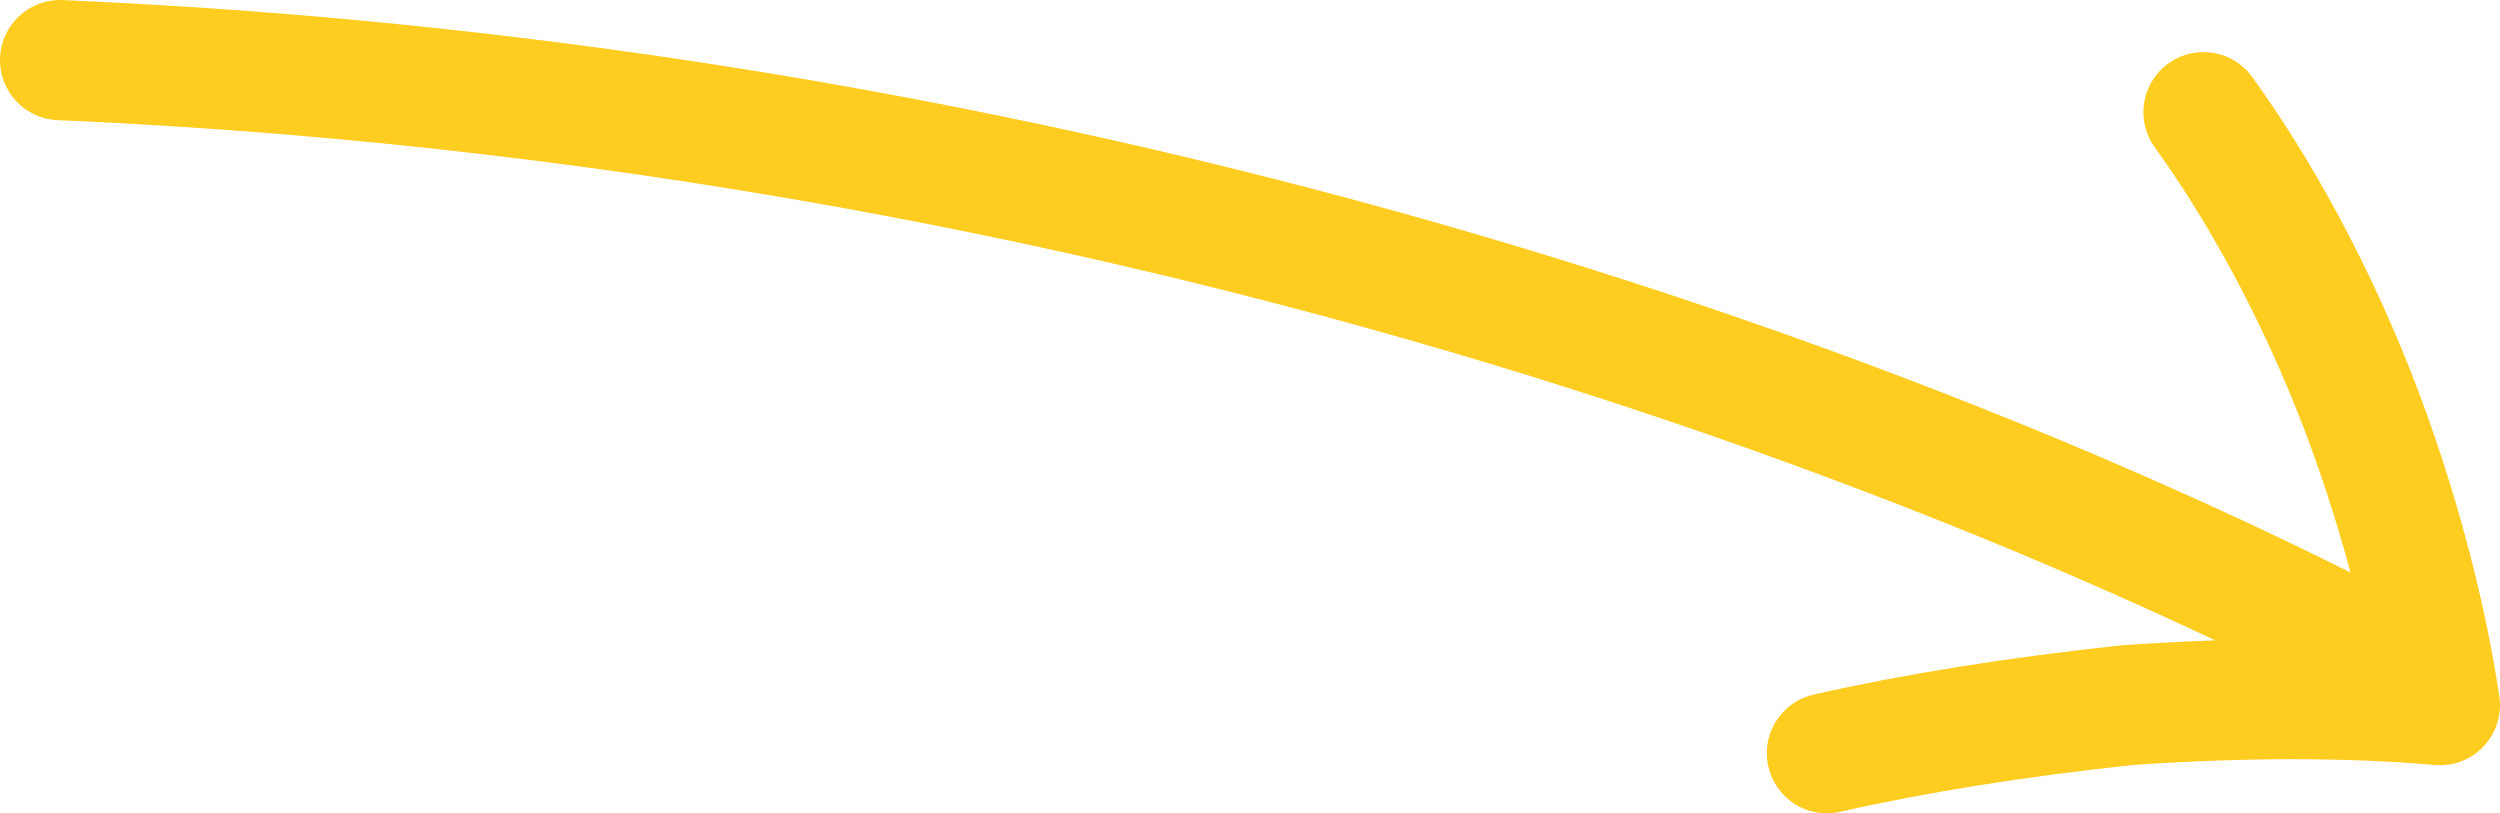
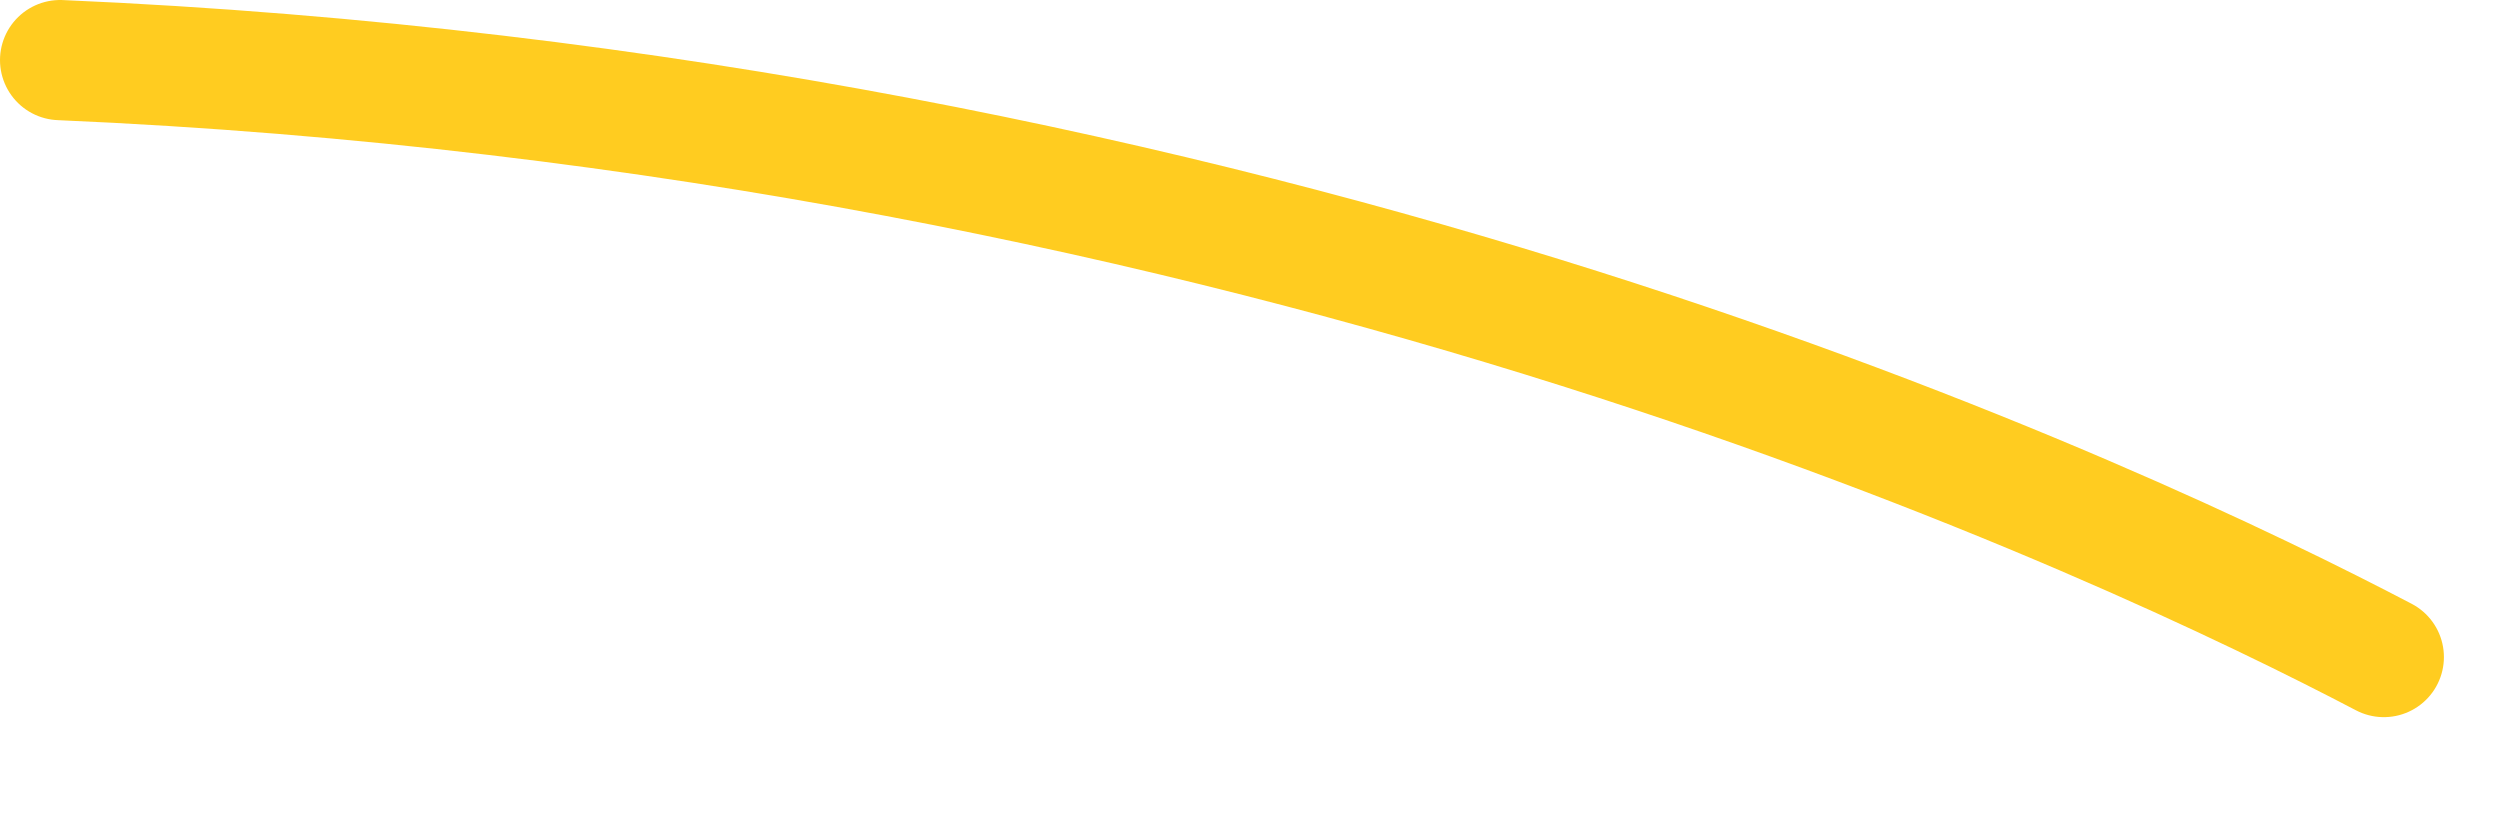
<svg xmlns="http://www.w3.org/2000/svg" id="Layer_1" x="0px" y="0px" viewBox="0 0 62.4 20.3" style="enable-background:new 0 0 62.4 20.3;" xml:space="preserve">
  <style type="text/css"> .st0{fill:none;stroke:#FFCC20;stroke-width:3;stroke-linecap:round;stroke-miterlimit:10;} .st1{fill:none;stroke:#FFCC20;stroke-width:3;stroke-linecap:round;stroke-linejoin:round;stroke-miterlimit:10;} </style>
  <g>
    <g>
      <path class="st0" d="M1.5,1.5c30.1,1.3,51.7,11.6,58,14.9" />
    </g>
-     <path class="st1" d="M45.6,18.8c2.2-0.5,4.7-0.9,7.5-1.2c2.9-0.2,5.5-0.2,7.8,0c-0.3-2-0.9-4.5-1.9-7.2c-1.2-3.2-2.7-5.8-4-7.6" />
  </g>
</svg>